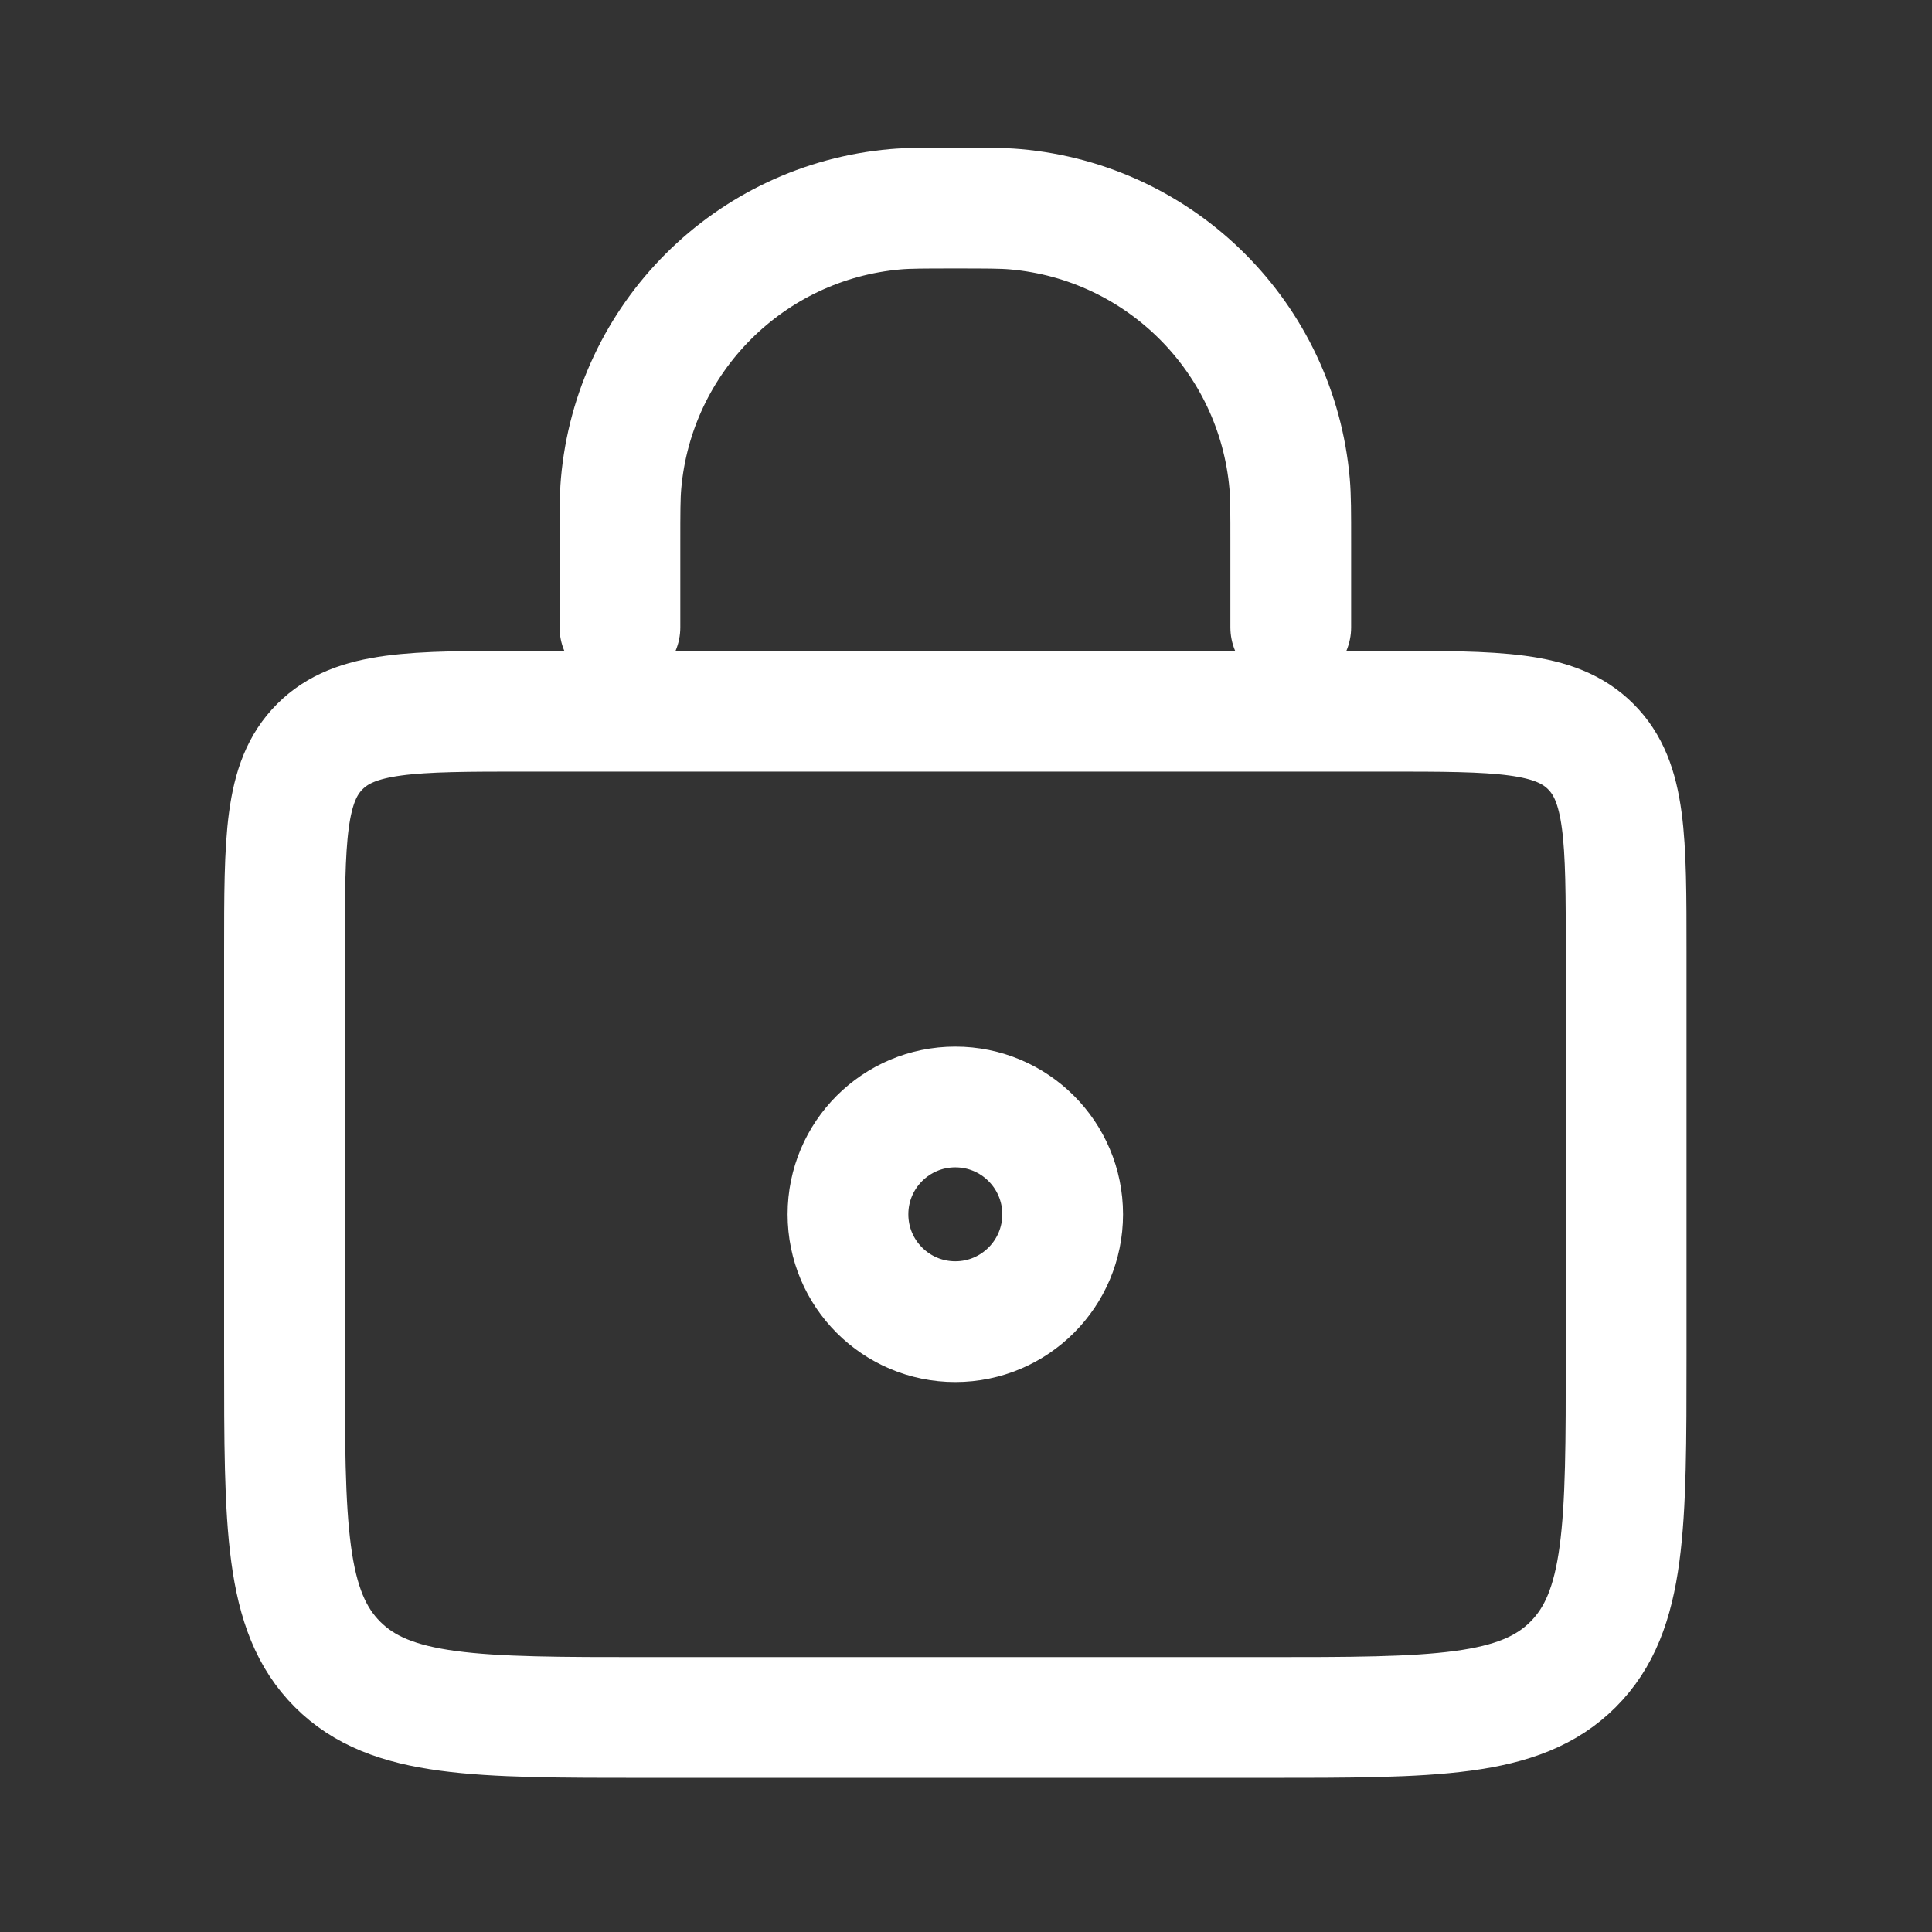
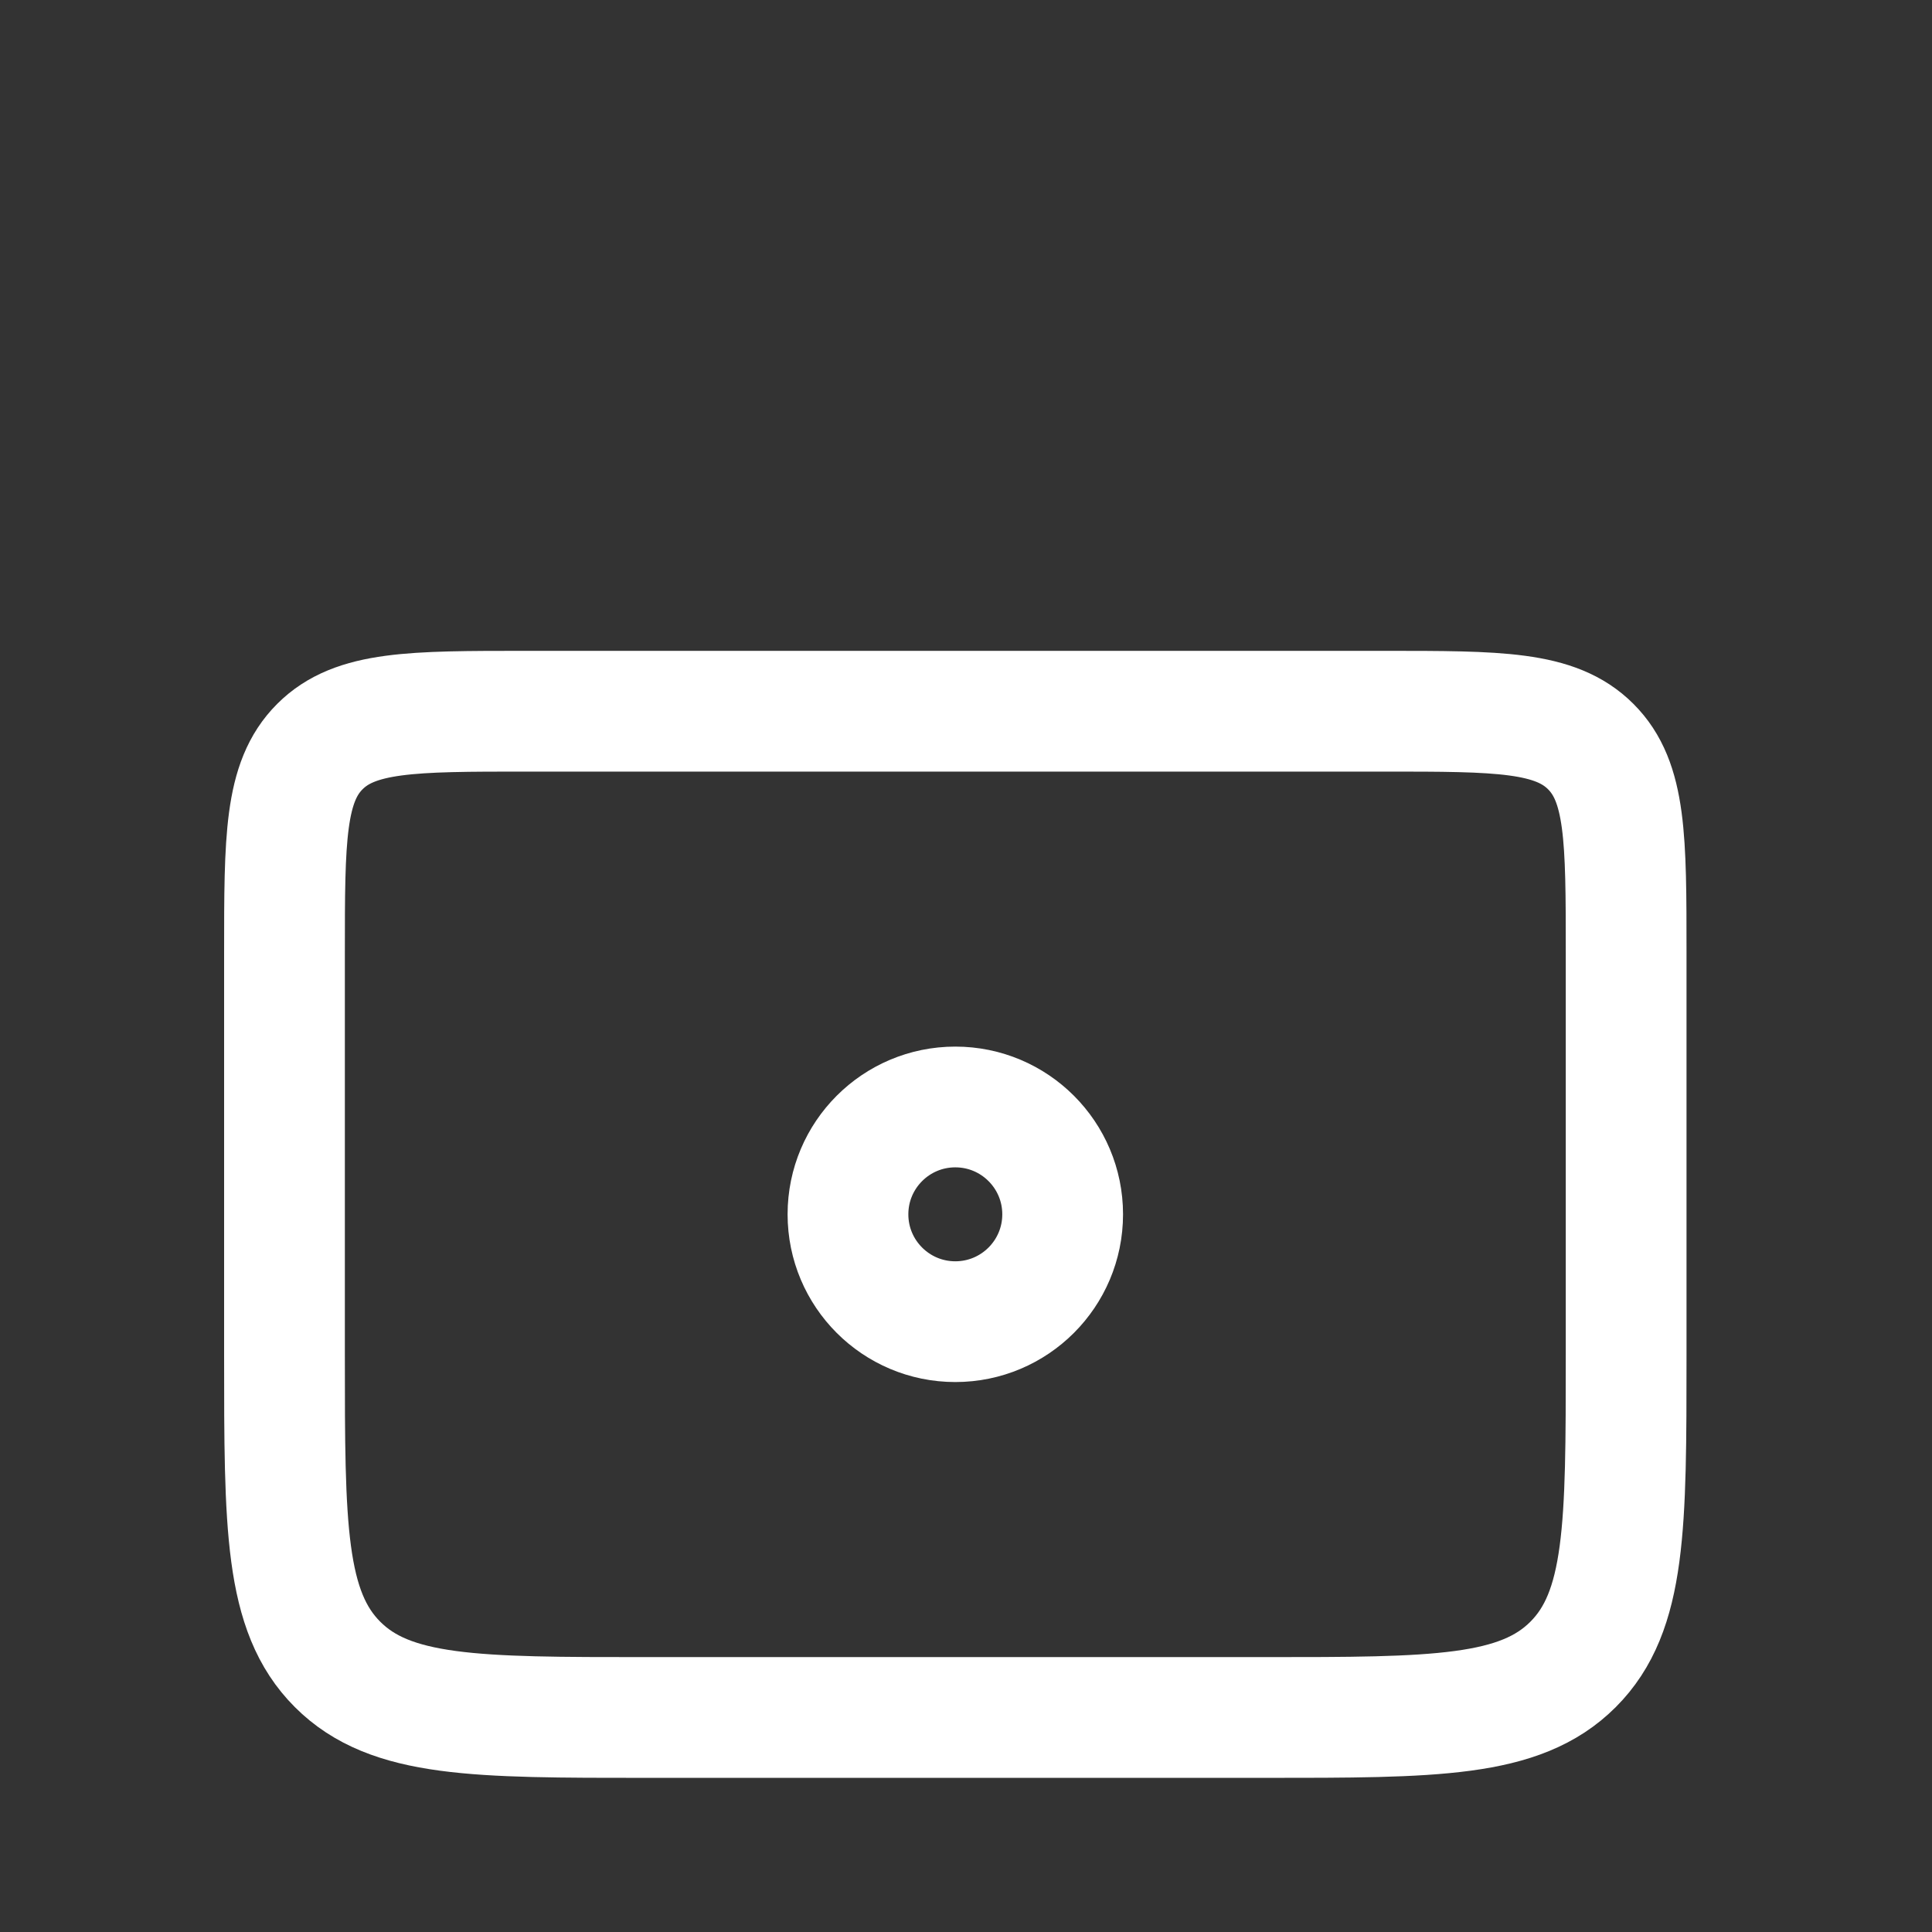
<svg xmlns="http://www.w3.org/2000/svg" width="32" height="32" viewBox="0 0 32 32" fill="none">
  <rect x="0" y="0" width="32" height="32" fill="#333333" stroke="none" />
  <g transform="translate(3.5, 2) scale(1.0)">
    <path d="M1.212 13.78C1.212 11.894 1.212 10.951 1.798 10.366C2.383 9.78 3.326 9.78 5.212 9.78H19.434C21.32 9.78 22.263 9.78 22.848 10.366C23.434 10.951 23.434 11.894 23.434 13.78V20.447C23.434 23.275 23.434 24.689 22.555 25.568C21.677 26.447 20.263 26.447 17.434 26.447H7.212C4.383 26.447 2.969 26.447 2.091 25.568C1.212 24.689 1.212 23.275 1.212 20.447V13.78Z" stroke="white" stroke-width="2" />
-     <path d="M17.879 8.391V7.002C17.879 6.486 17.879 6.228 17.86 6.011C17.648 3.594 15.732 1.677 13.315 1.466C13.097 1.447 12.839 1.447 12.323 1.447C11.807 1.447 11.549 1.447 11.332 1.466C8.915 1.677 6.998 3.594 6.787 6.011C6.768 6.228 6.768 6.486 6.768 7.002V8.391" stroke="white" stroke-width="2" stroke-linecap="round" />
    <circle cx="12.323" cy="18.113" r="1.778" stroke="white" stroke-width="2" />
  </g>
</svg>